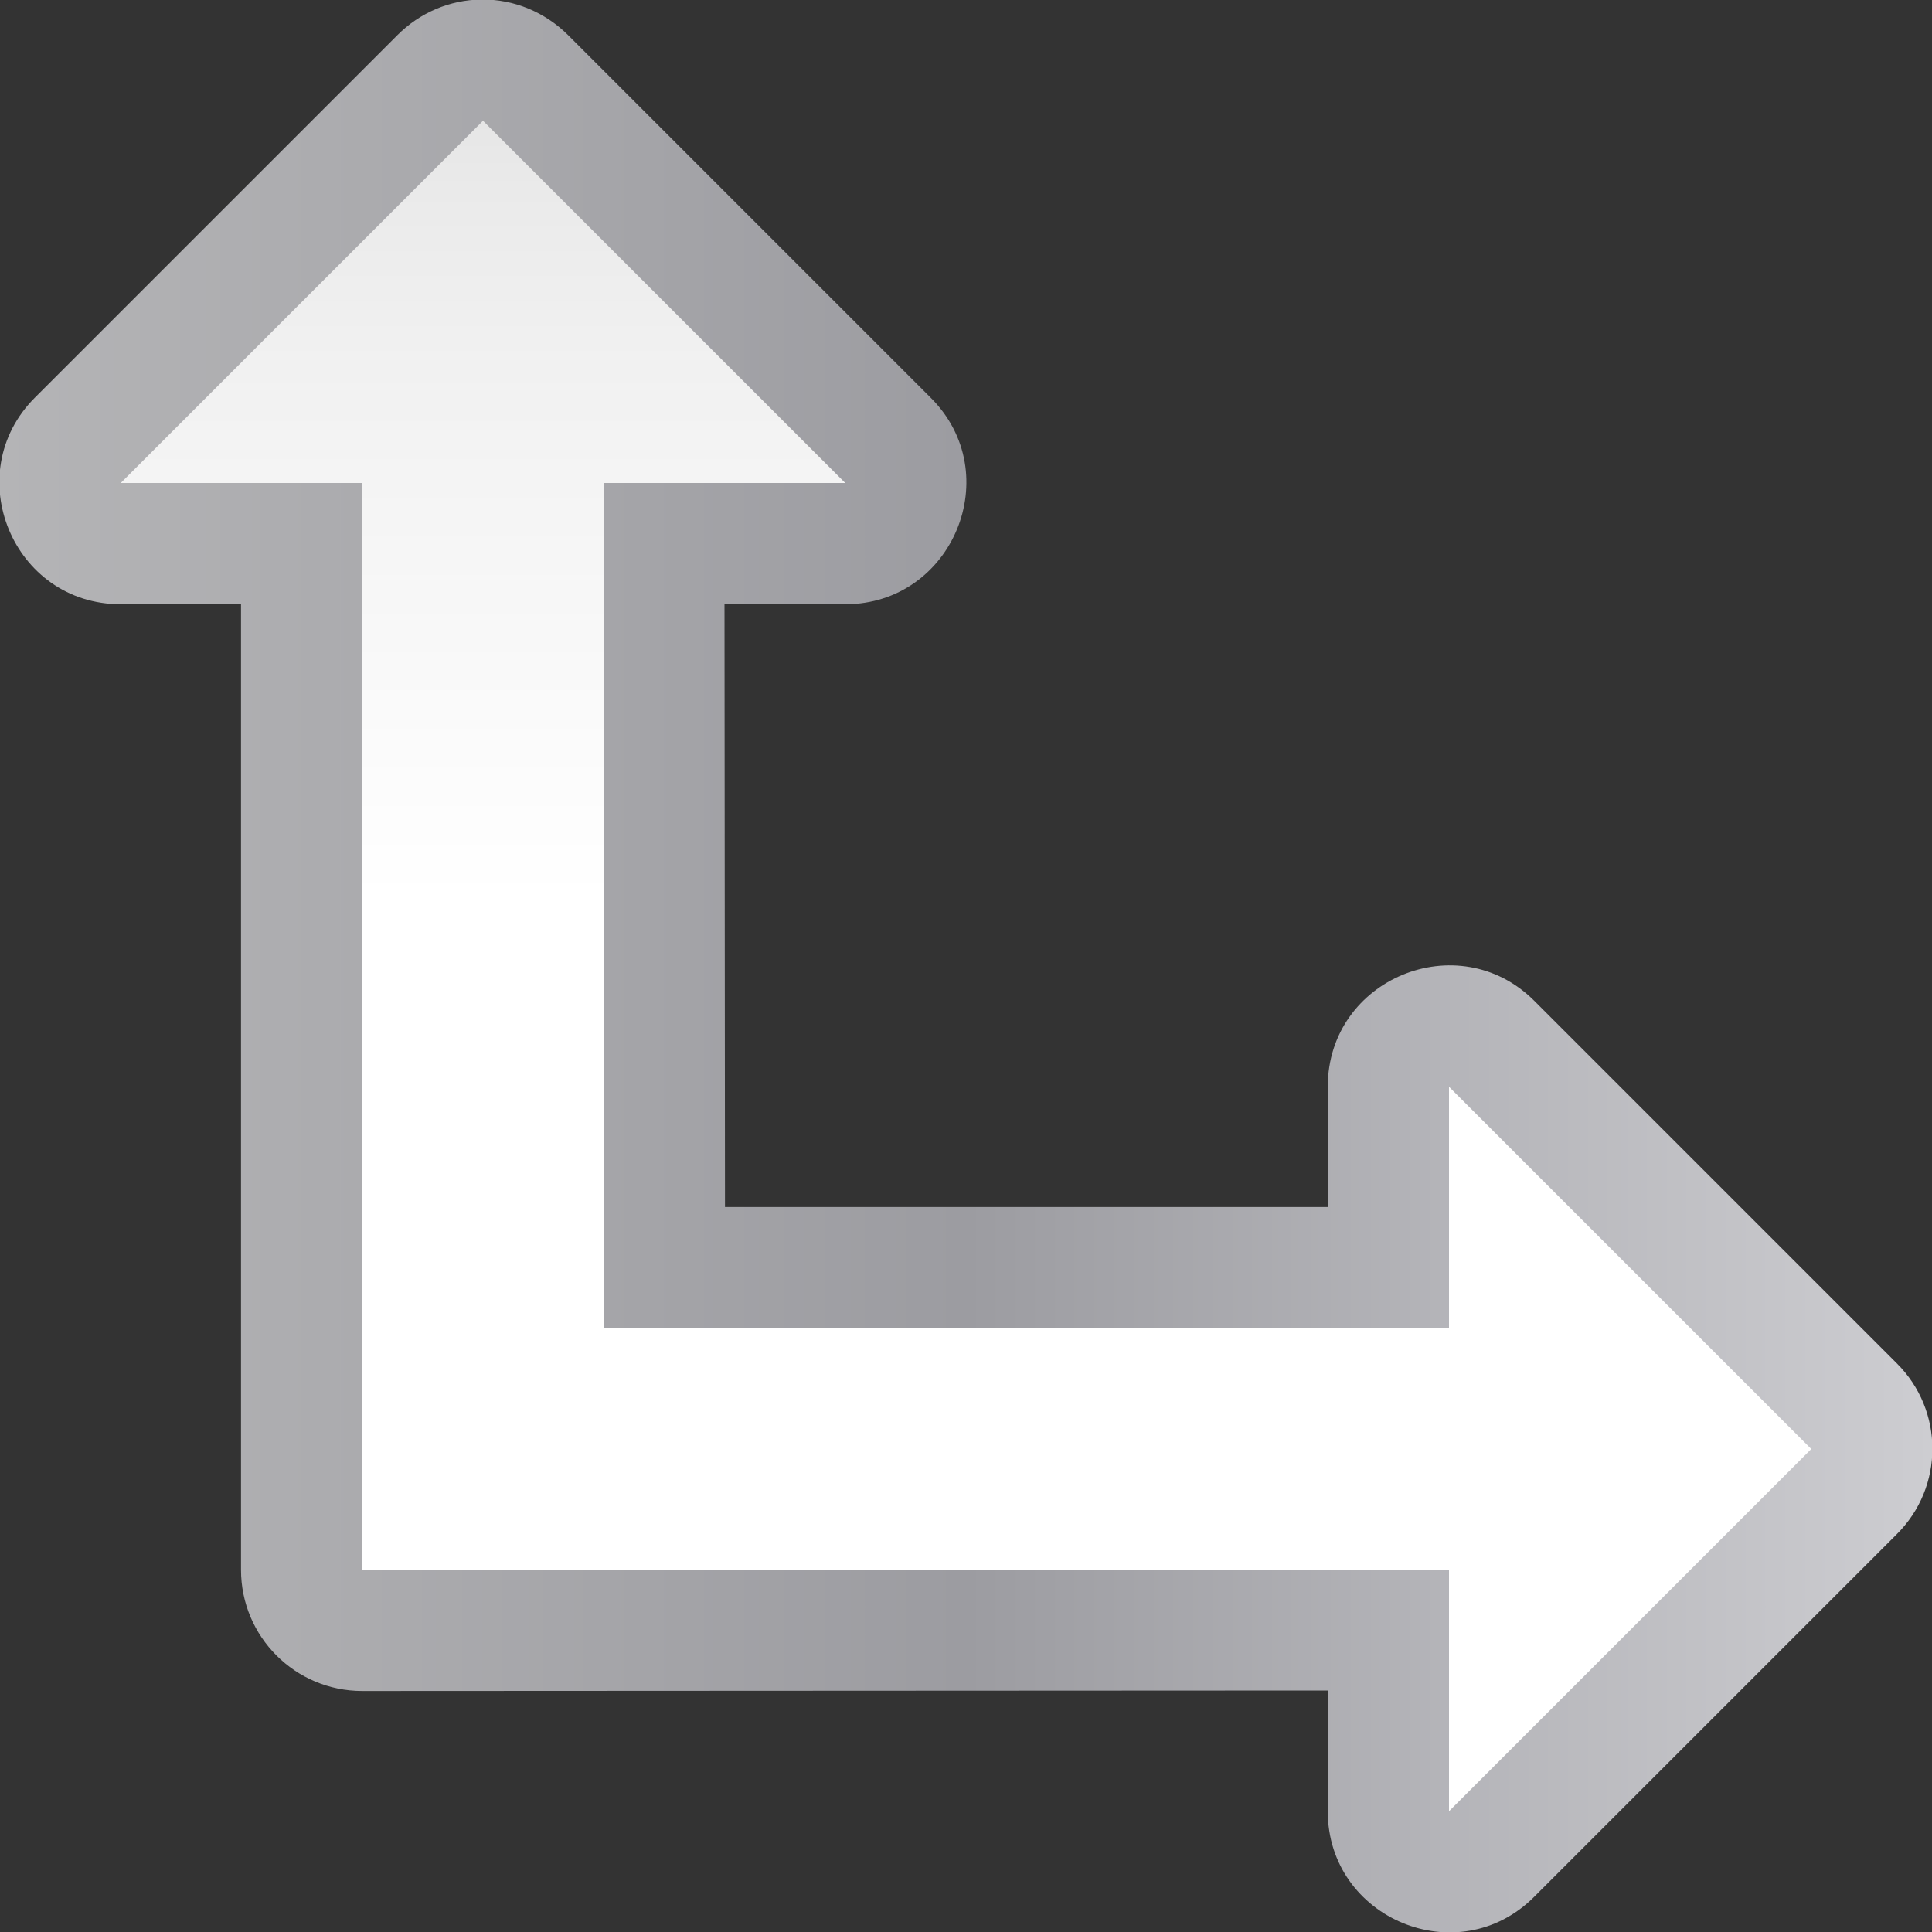
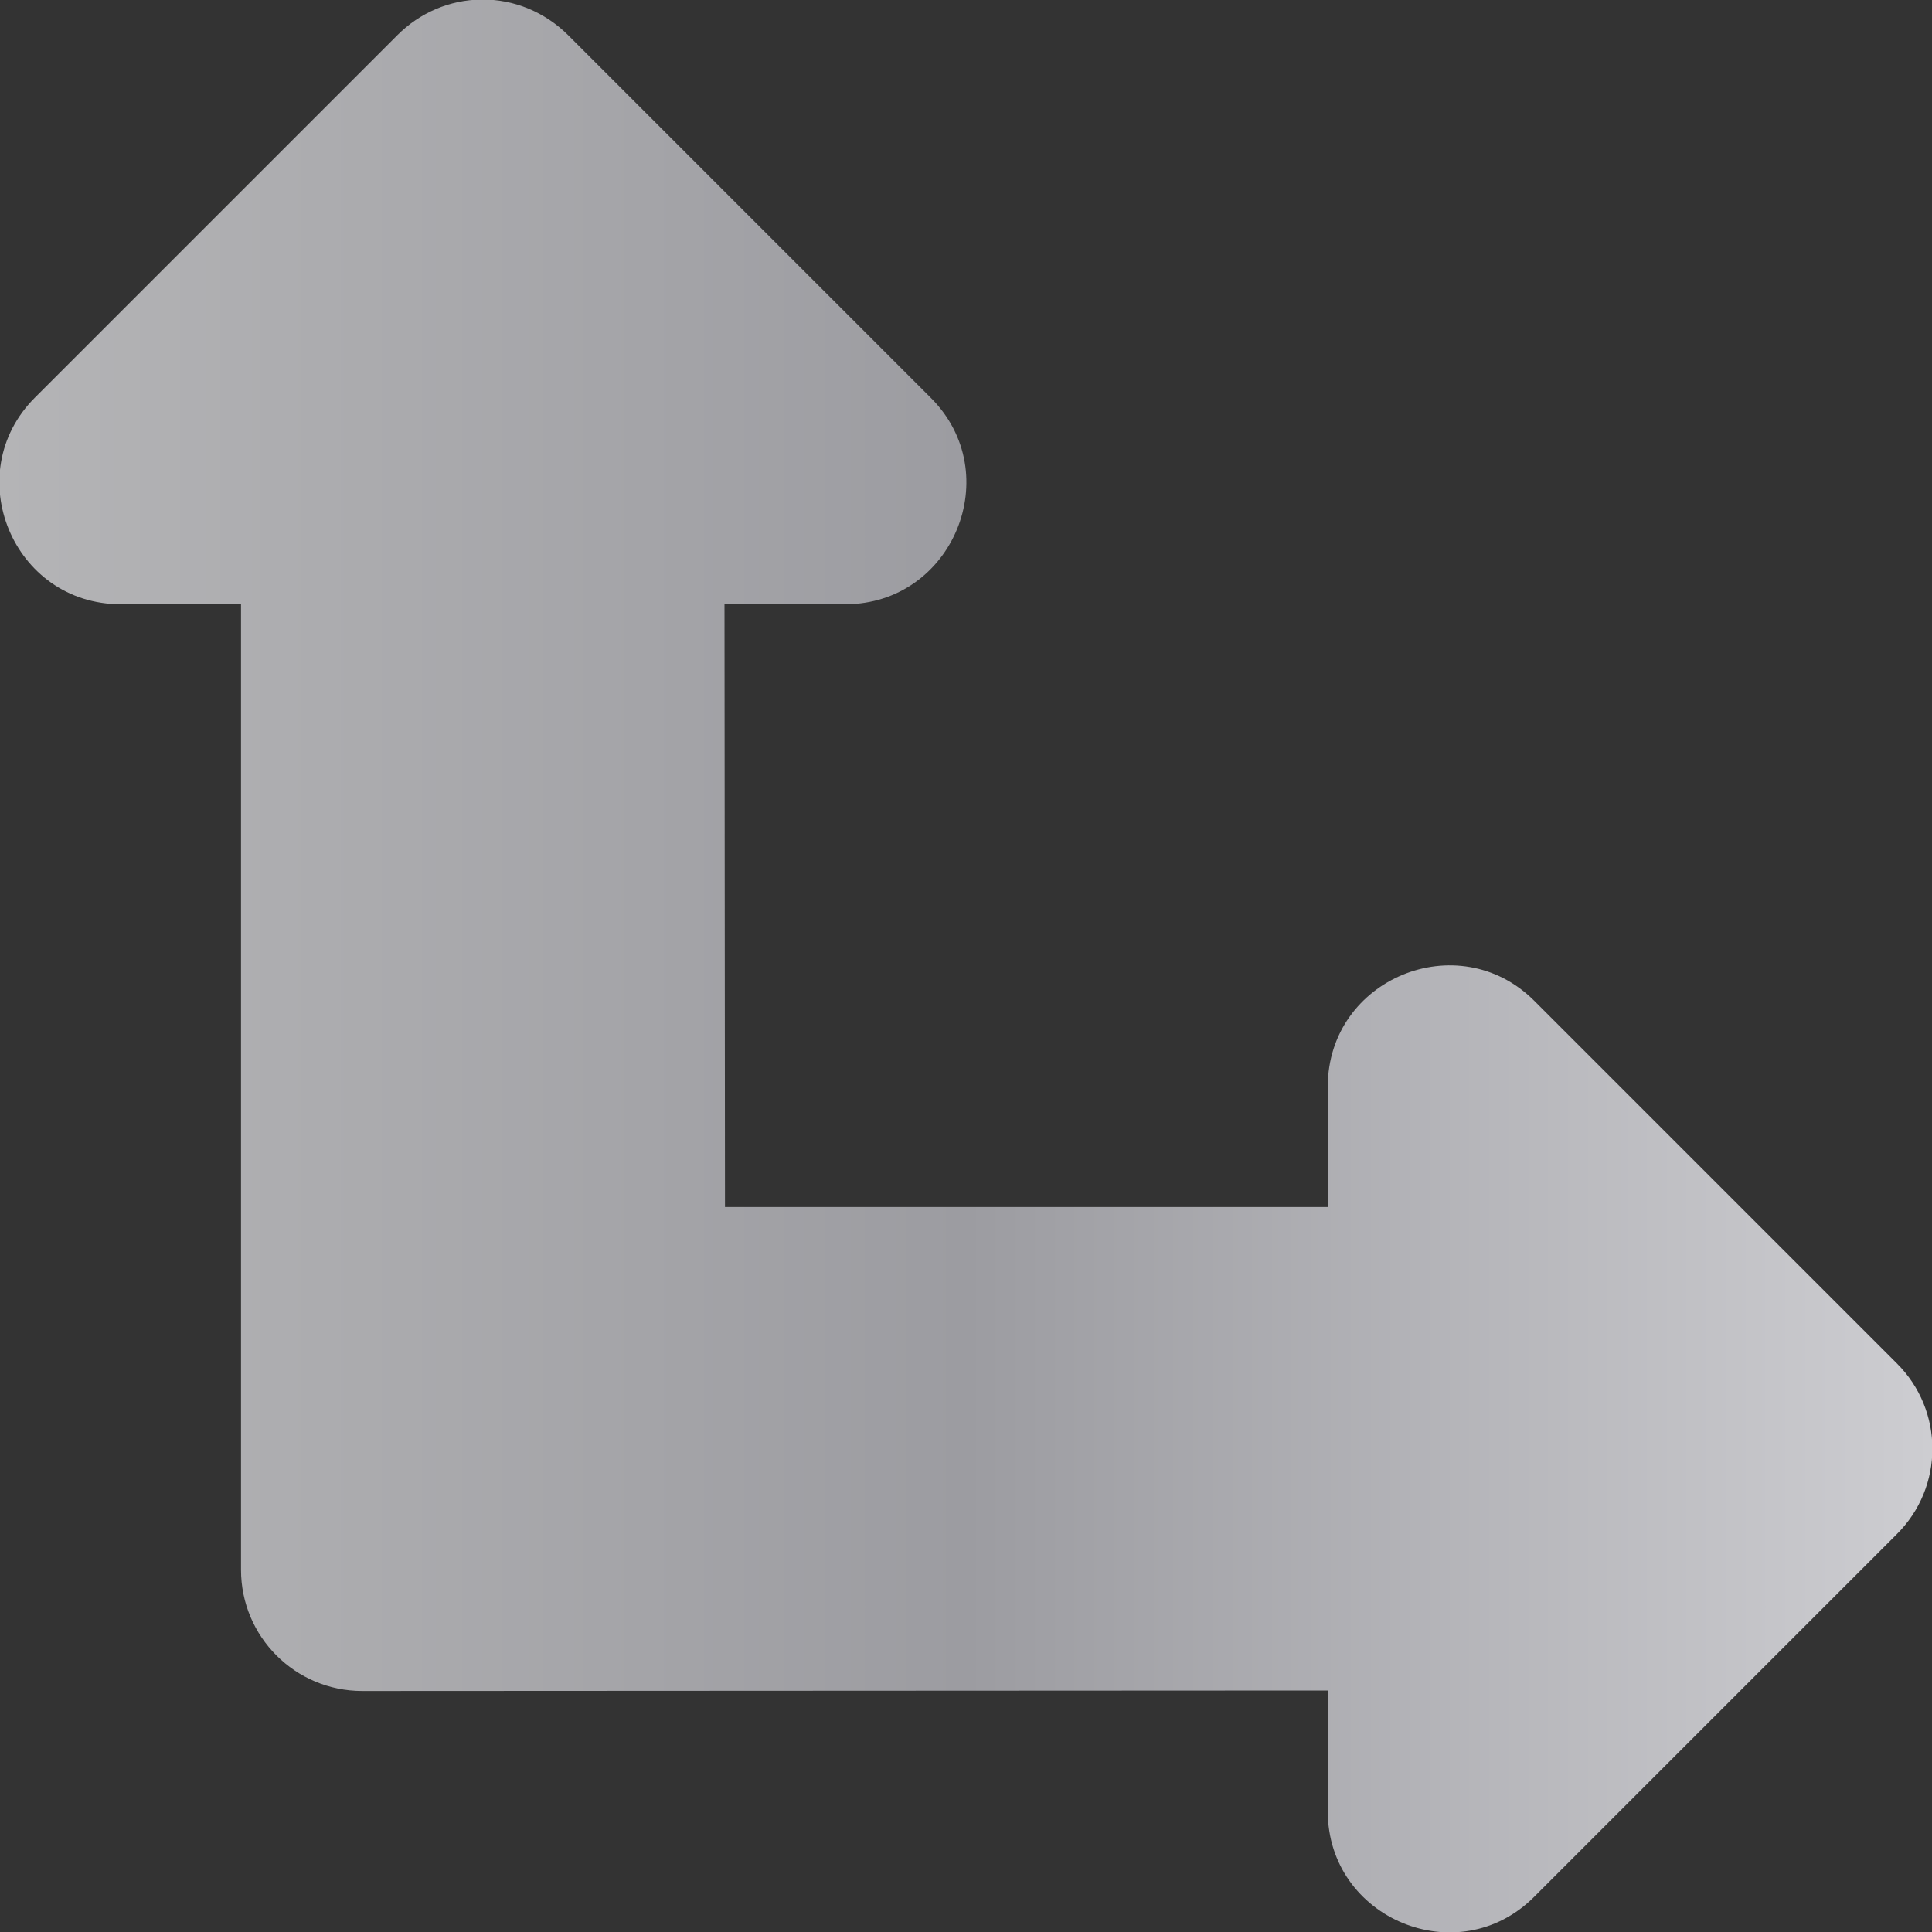
<svg xmlns="http://www.w3.org/2000/svg" height="16" viewBox="0 0 16 16" width="16">
  <rect x="0" y="0" width="16" height="16" fill="#333333" stroke="none" />
  <linearGradient id="a" gradientUnits="userSpaceOnUse" x1="-.004" x2="16.002" y1="8" y2="8">
    <stop offset="0" stop-color="#b4b4b6" />
    <stop offset=".5" stop-color="#9c9ca1" />
    <stop offset="1" stop-color="#cdcdd1" />
  </linearGradient>
  <linearGradient id="b" gradientTransform="matrix(0 .125 -.125 0 16 3.998)" gradientUnits="userSpaceOnUse" x1="96.014" x2="-31.986" y1="64" y2="64">
    <stop offset="0" stop-color="#fff" />
    <stop offset=".533" stop-color="#fff" />
    <stop offset=".812" stop-color="#f1f1f1" />
    <stop offset=".902" stop-color="#eaeaea" />
    <stop offset="1" stop-color="#dfdfdf" />
  </linearGradient>
  <path d="m3.984-.004c-.262.004-.508.109-.695.297l-3 3c-.629.629-.184 1.711.711 1.711h.996v7.996c0 .555.449 1.004 1.004 1.004l7.996-.004v1c0 .891 1.082 1.34 1.711.707l3-3c.395-.391.395-1.027 0-1.418l-3-3c-.629-.629-1.711-.184-1.711.711v.996h-4.992l-.004-4.992h1c.891 0 1.34-1.082.707-1.711l-3-3c-.191-.191-.449-.301-.723-.297zm0 0" fill="url(#a)" />
-   <path d="m4 1-3 3h2v9h9v2l3-3-3-3v2h-7v-7h2zm0 0" fill="url(#b)" />
</svg>